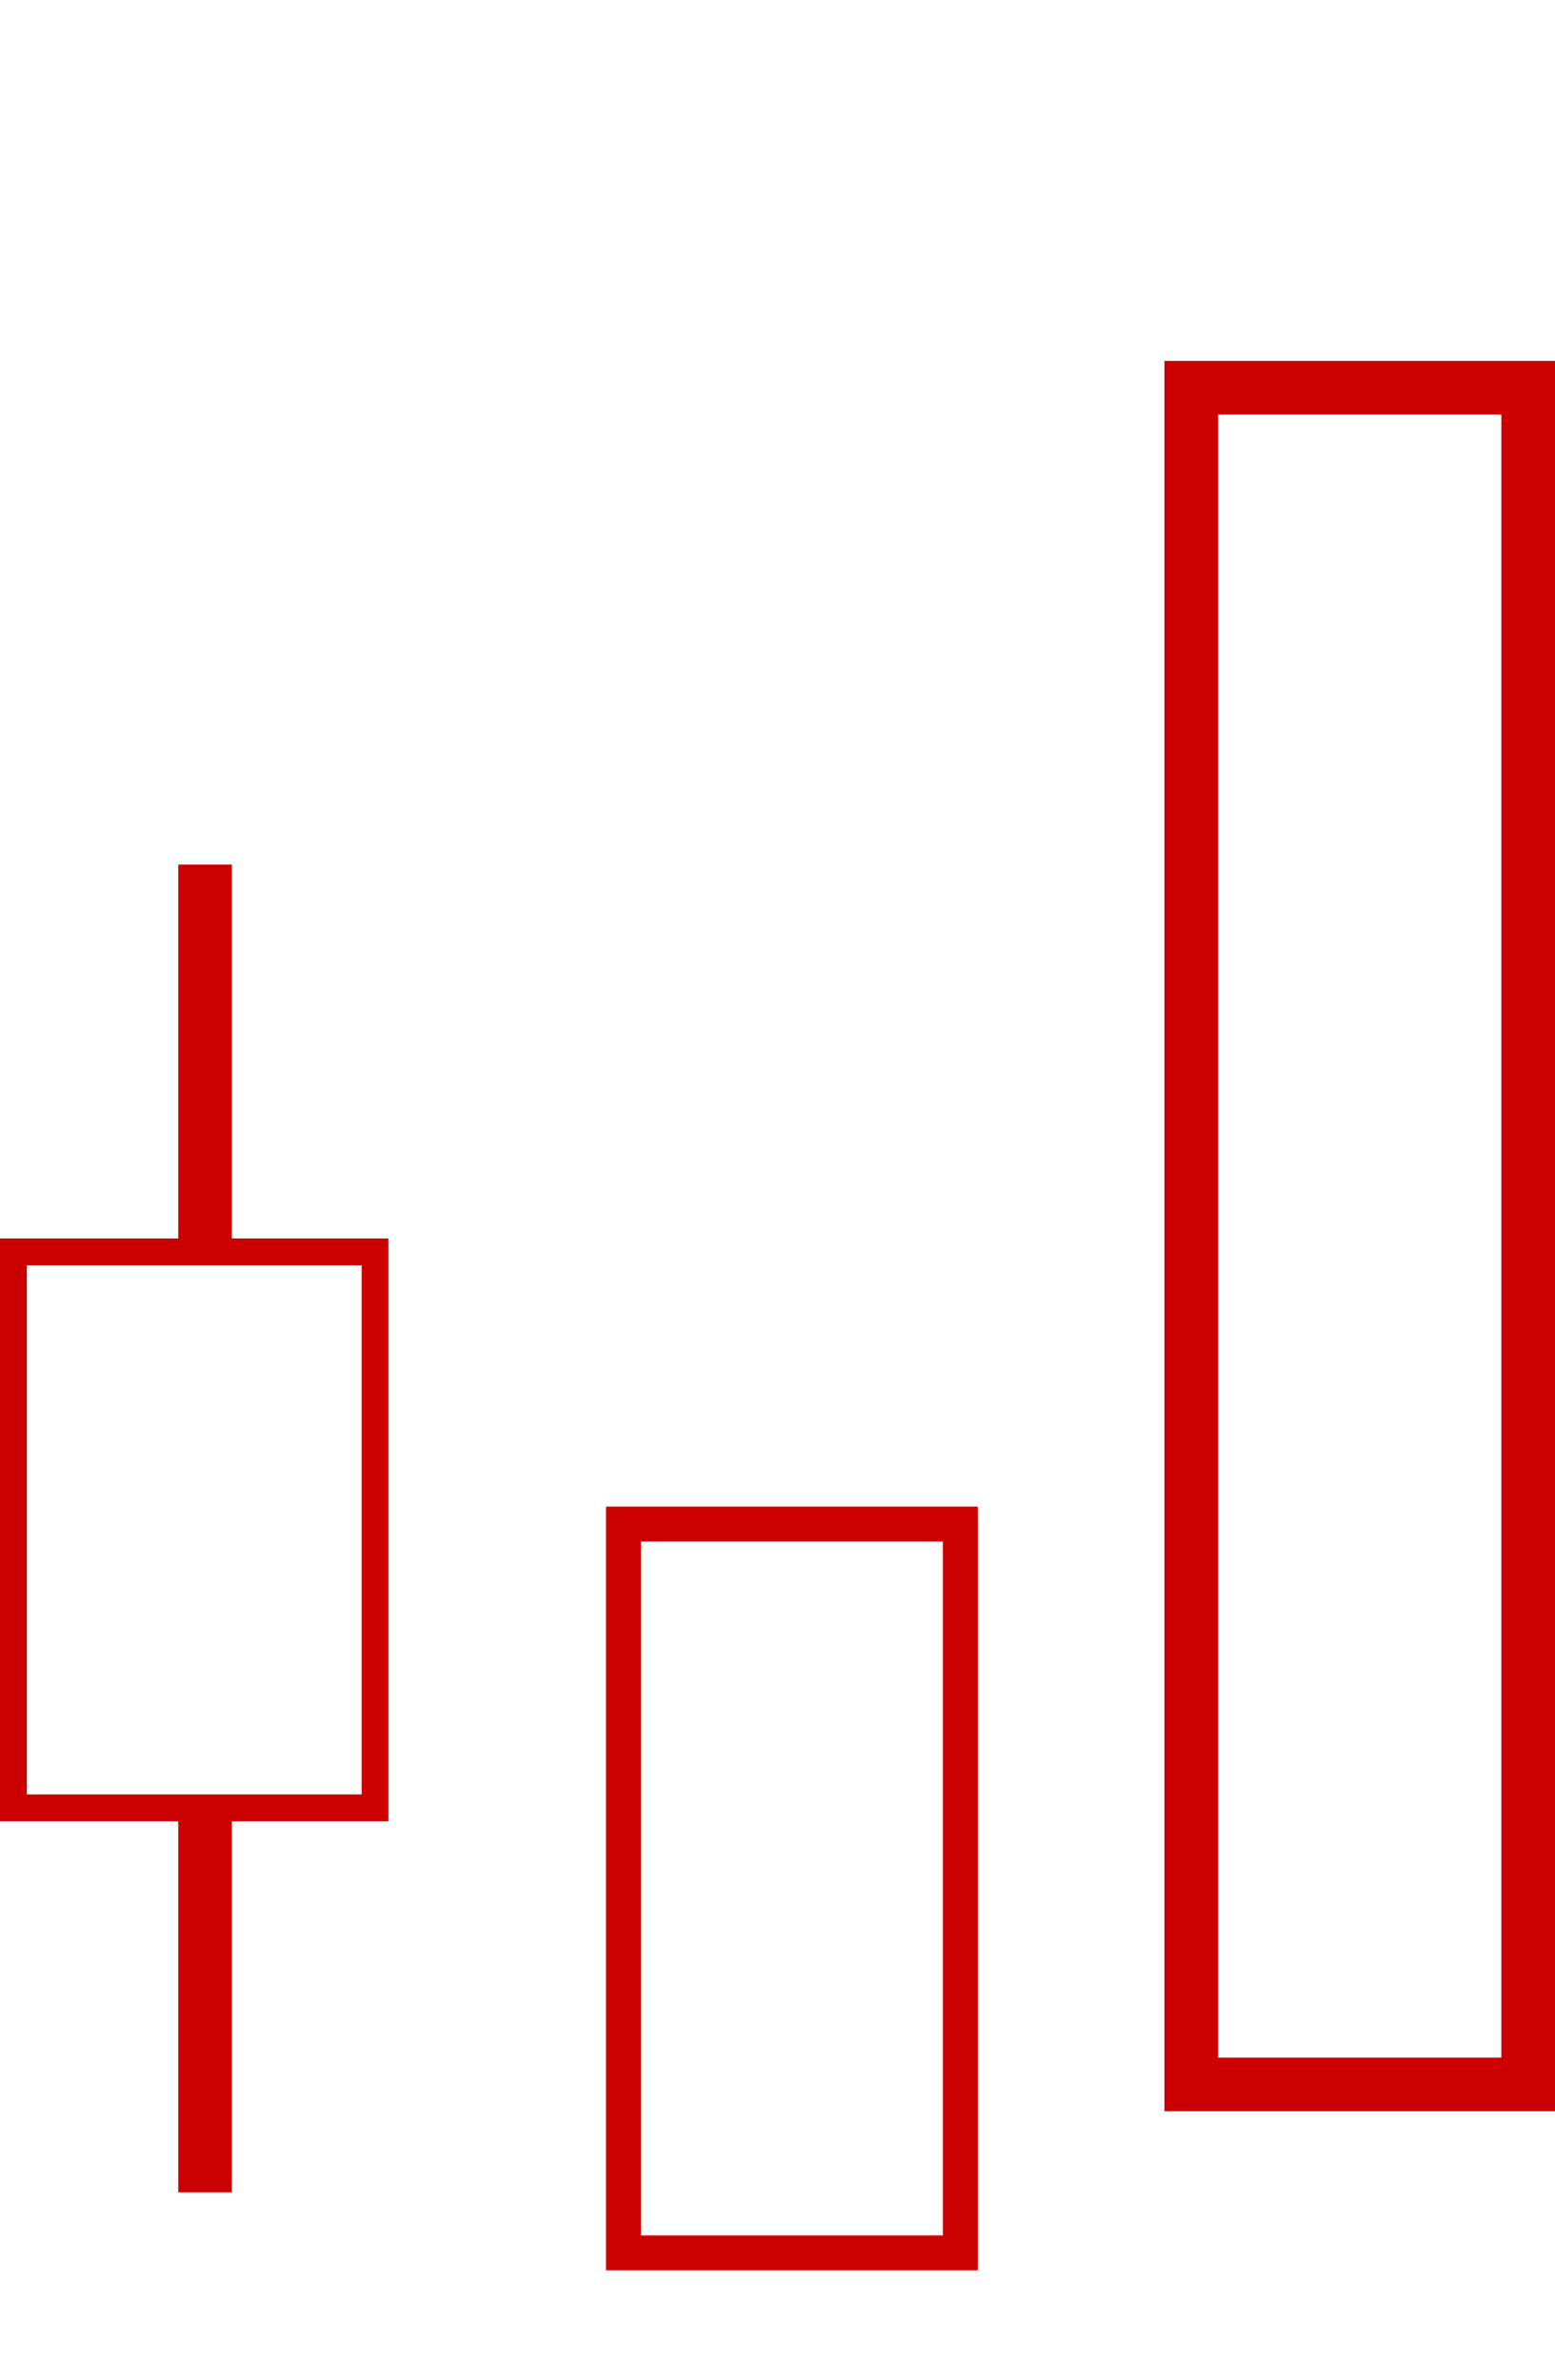
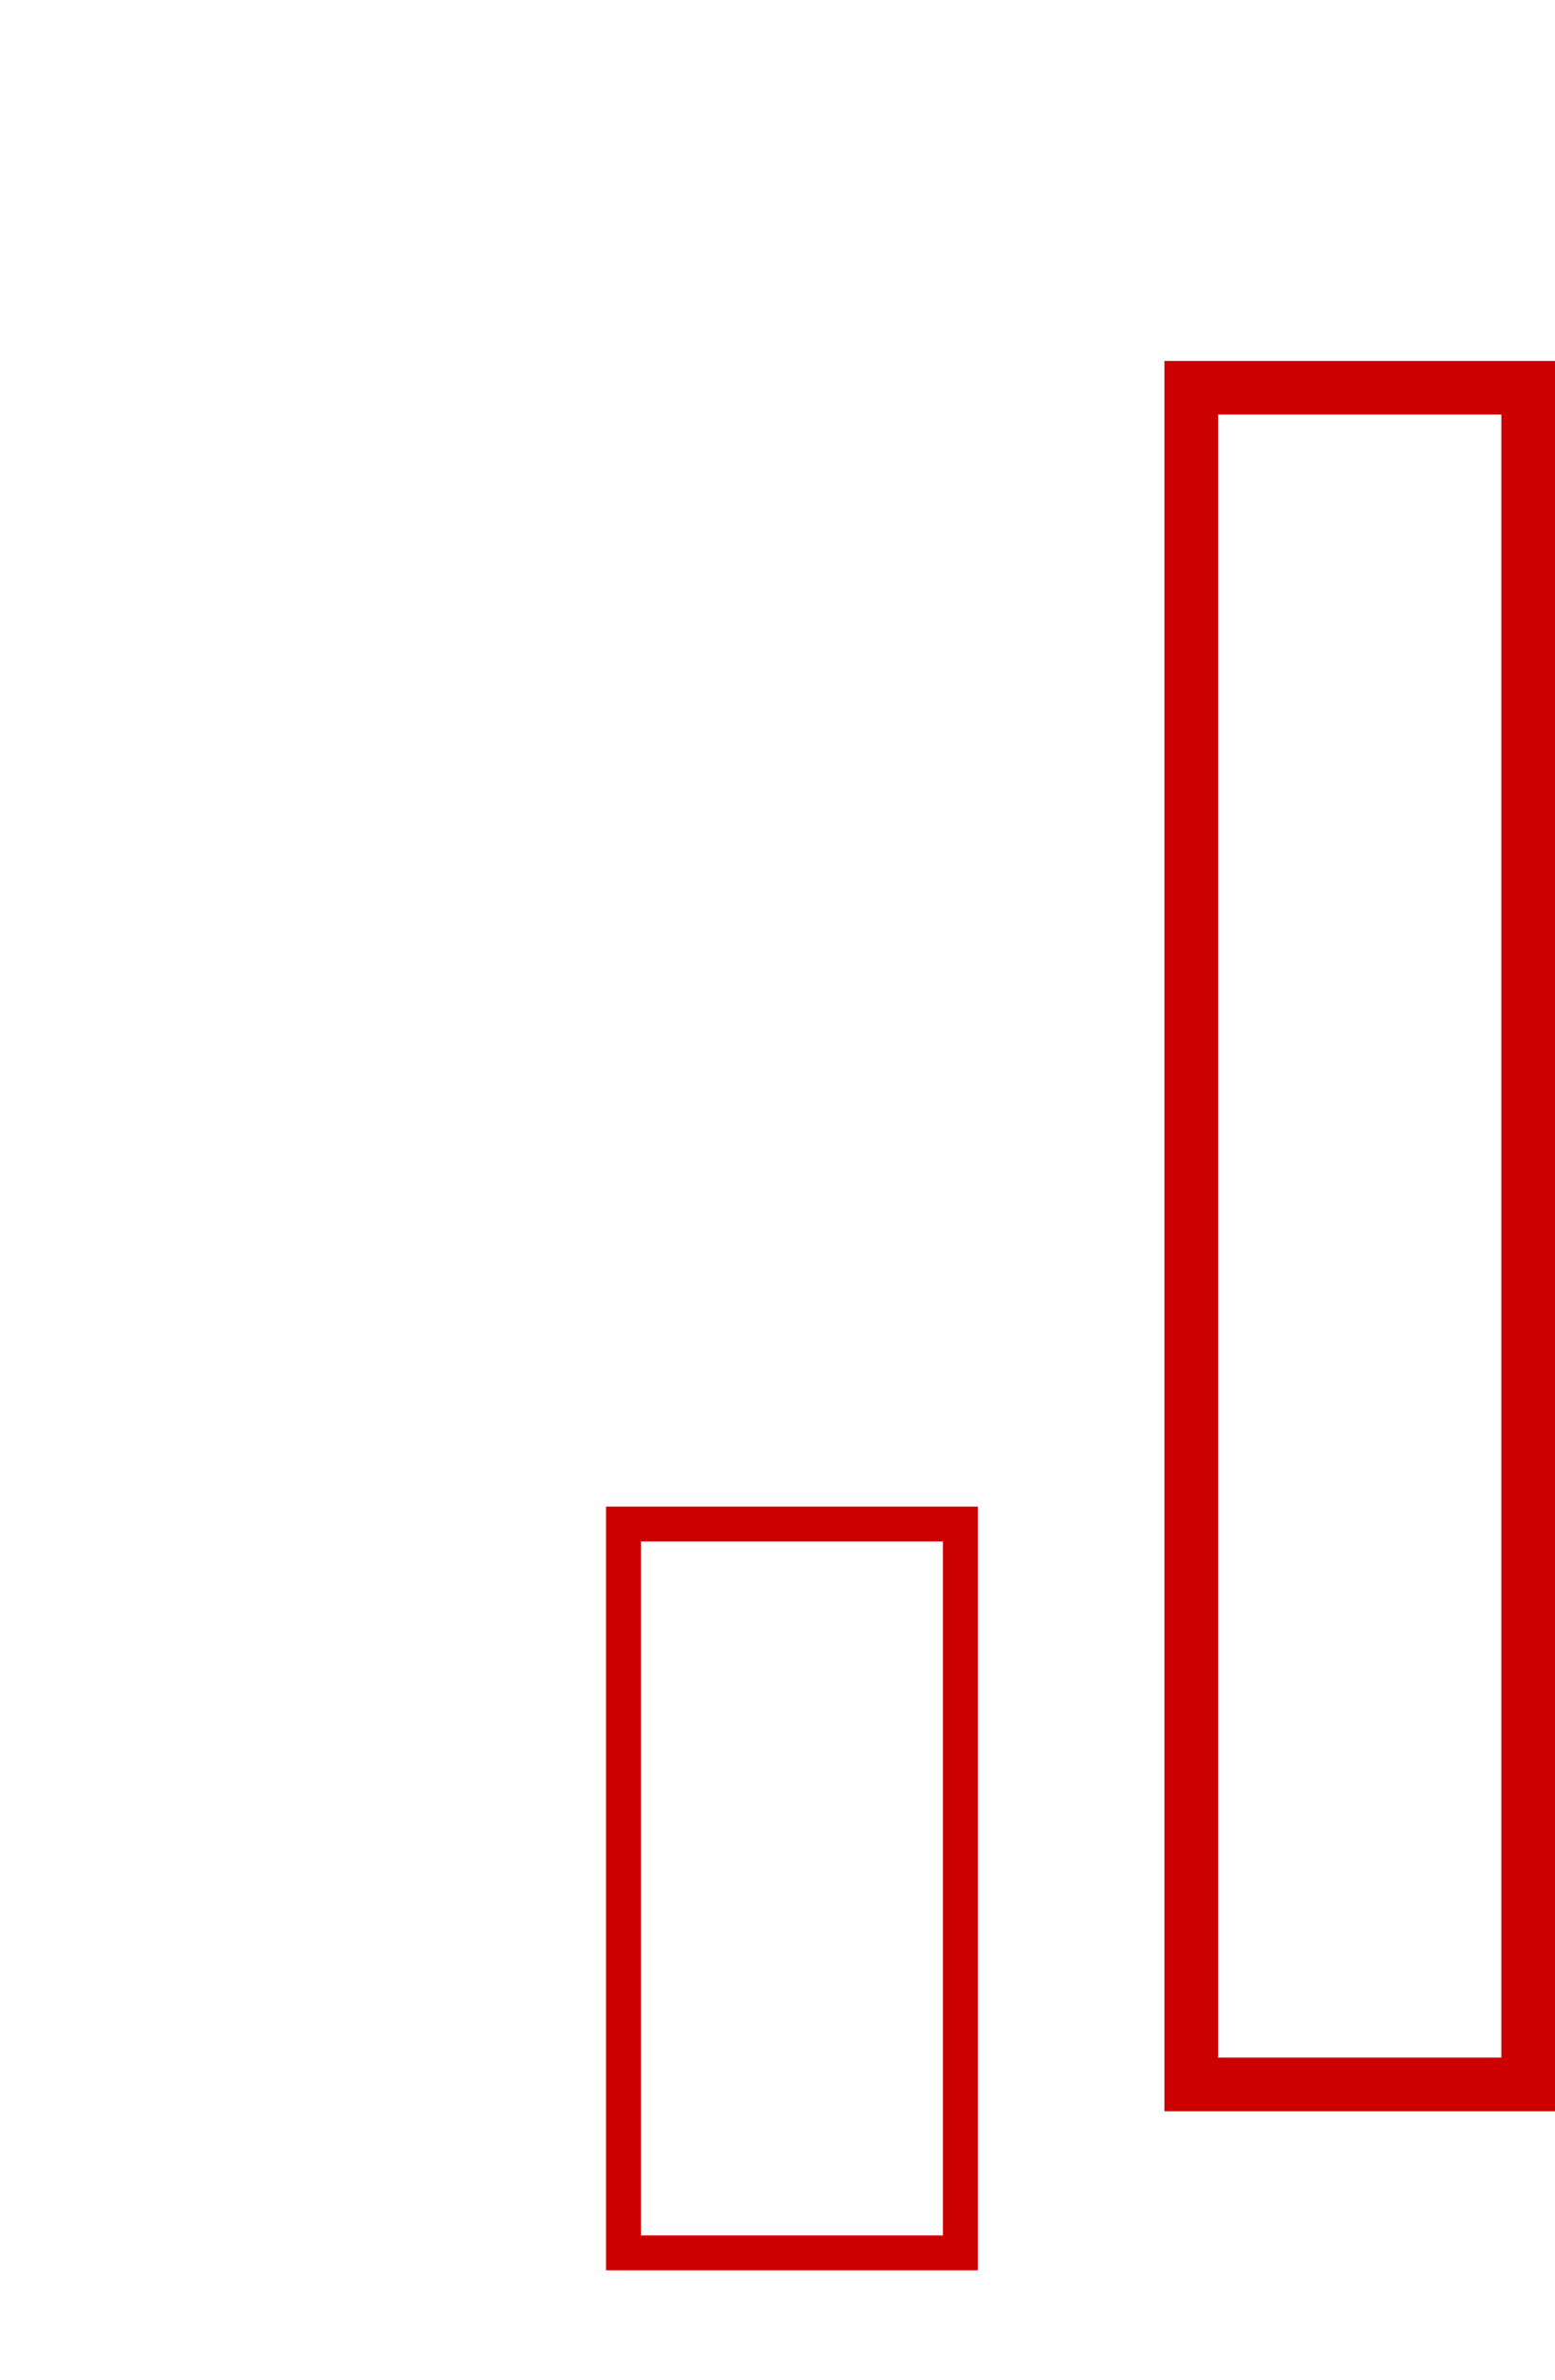
<svg xmlns="http://www.w3.org/2000/svg" width="57.958" height="88.688" viewBox="0 0 57.958 88.688">
  <defs>
    <style>.a,.b,.c,.e{fill:none;}.a,.b,.c{stroke:#c00;}.a{stroke-width:2px;}.b{stroke-width:1.3px;}.d{stroke:none;}</style>
  </defs>
  <g transform="translate(0 1)">
-     <path class="a" d="M6.682,76.683H0V13.451H6.682v0h5.875V76.683H6.682v0Z" transform="translate(44.401)" />
+     <path class="a" d="M6.682,76.683H0V13.451H6.682v0h5.875V76.683v0Z" transform="translate(44.401)" />
    <path class="b" d="M6.682,32.94H0V5.778H6.682v0h5.875V32.94H6.682v0Z" transform="translate(23.238 50.021)" />
    <g transform="translate(0 31.222)">
      <g class="c" transform="translate(0 13.934)">
        <rect class="d" width="14.479" height="21.719" />
-         <rect class="e" x="0.5" y="0.5" width="13.479" height="20.719" />
      </g>
-       <line class="a" y2="14.235" transform="translate(7.643)" />
-       <line class="a" y2="14.235" transform="translate(7.643 35.249)" />
    </g>
  </g>
</svg>